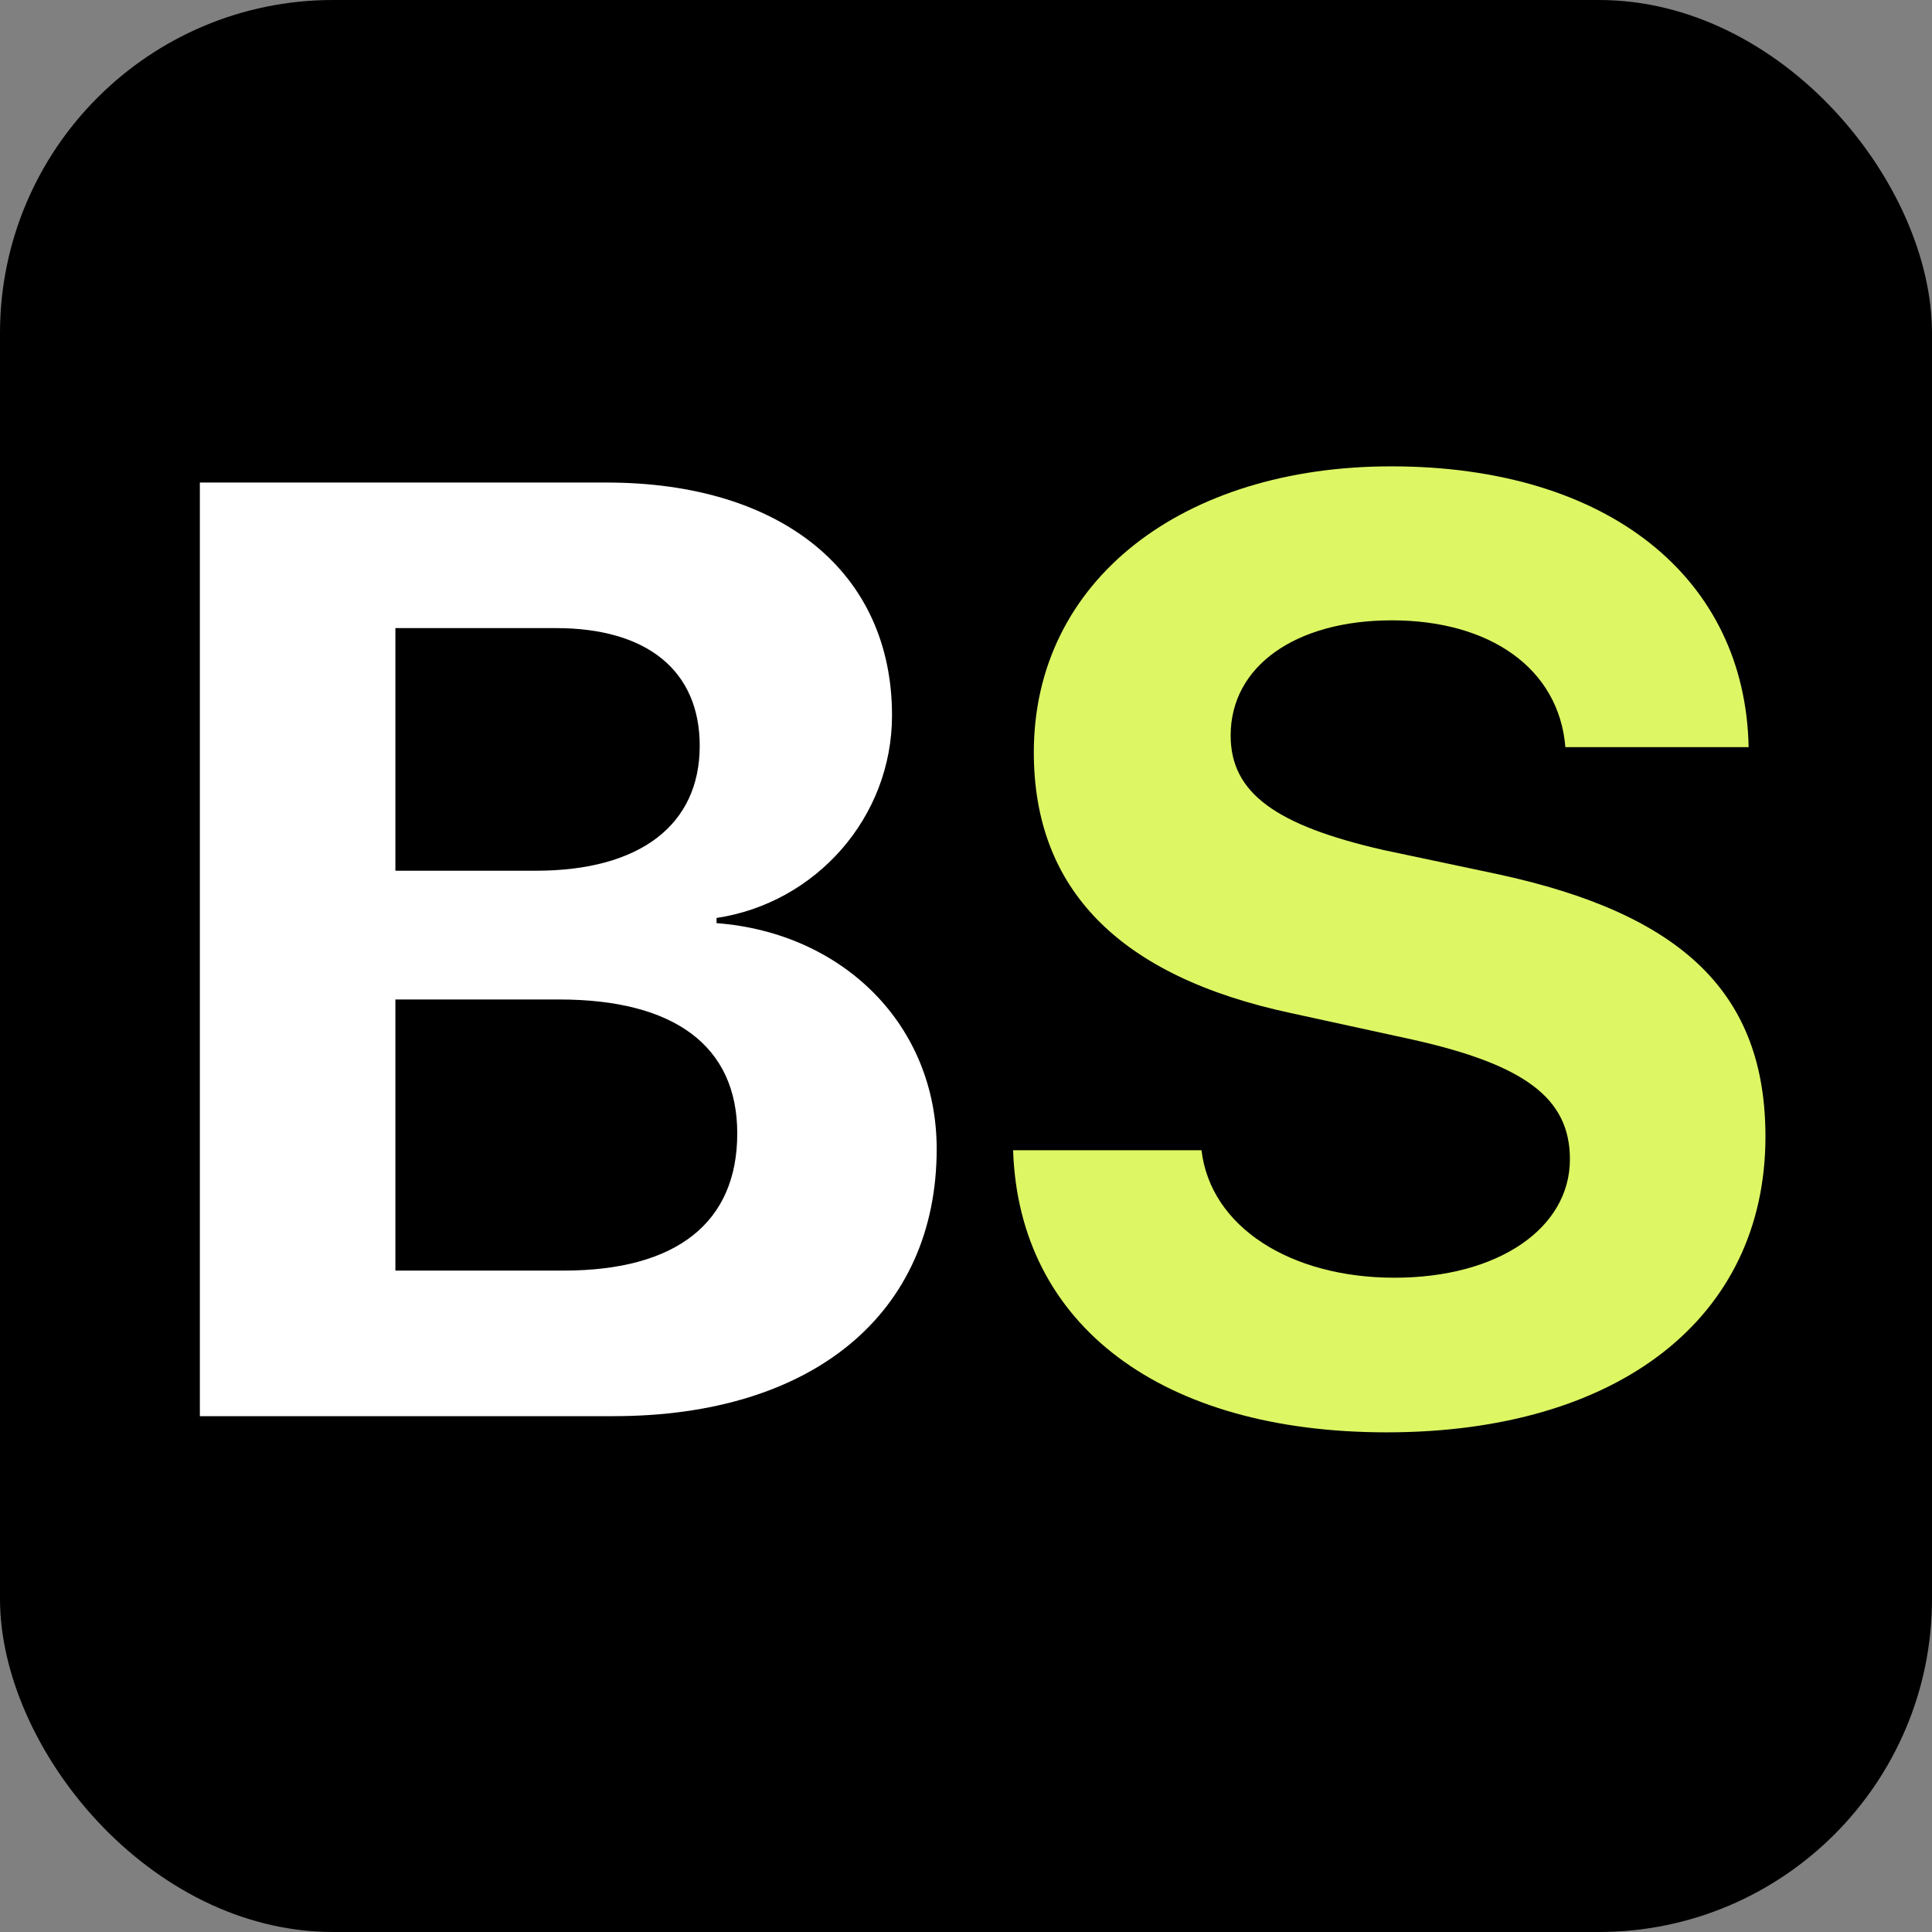
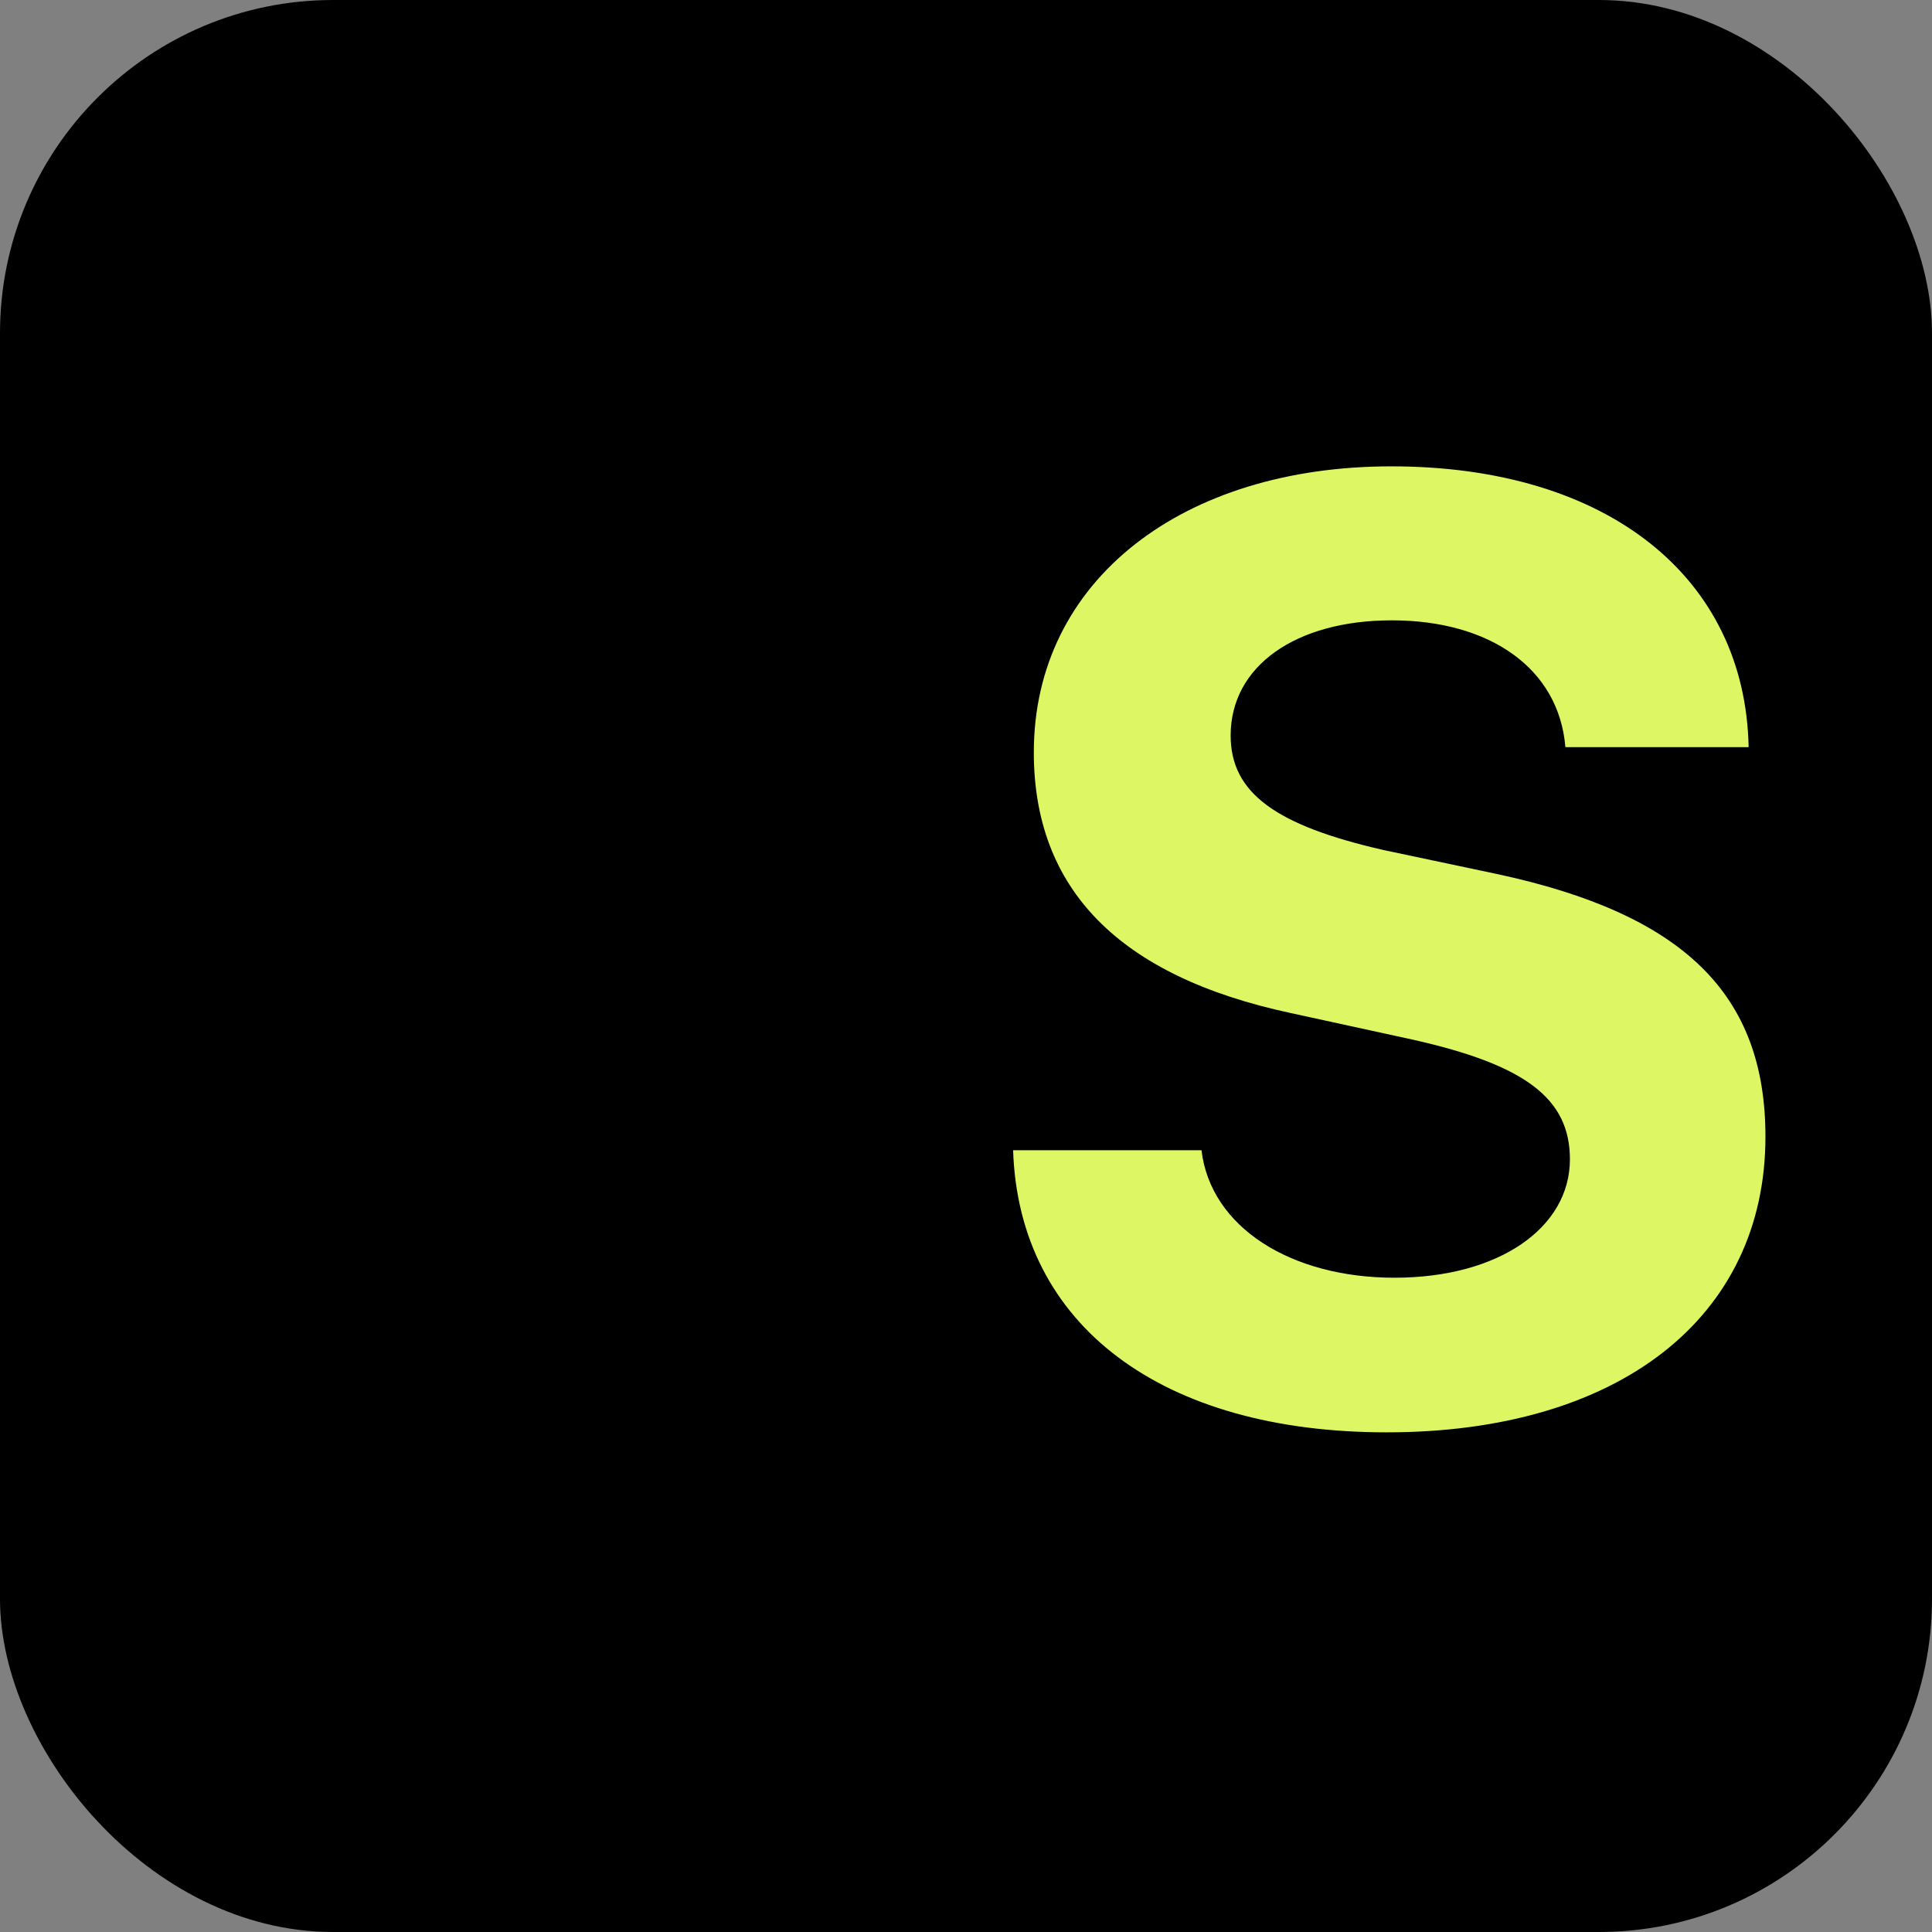
<svg xmlns="http://www.w3.org/2000/svg" width="58" height="58" viewBox="0 0 58 58" fill="none">
  <rect x="0" y="0" width="58" height="58" fill="#808080" stroke="none" />
  <rect width="58" height="58" rx="10" fill="black" />
-   <path d="M18.421 42.514H6V14.486H18.207C23.474 14.486 26.779 17.186 26.779 21.478C26.779 24.547 24.485 27.111 21.511 27.558V27.713C25.321 28.005 28.12 30.782 28.12 34.492C28.12 39.426 24.407 42.514 18.421 42.514ZM11.87 18.856V26.14H16.088C19.218 26.14 21.006 24.761 21.006 22.391C21.006 20.138 19.431 18.856 16.691 18.856H11.87ZM11.87 38.144H16.924C20.306 38.144 22.133 36.707 22.133 34.026C22.133 31.404 20.248 30.005 16.788 30.005H11.87V38.144Z" fill="white" />
  <path d="M30.414 34.531H36.07C36.342 36.843 38.752 38.358 41.862 38.358C44.992 38.358 47.13 36.862 47.13 34.803C47.13 32.977 45.789 31.967 42.407 31.21L38.752 30.413C33.582 29.306 31.036 26.684 31.036 22.585C31.036 17.419 35.506 14 41.765 14C48.296 14 52.397 17.36 52.495 22.43H46.994C46.799 20.06 44.72 18.623 41.785 18.623C38.888 18.623 36.945 20.002 36.945 22.08C36.945 23.809 38.305 24.78 41.532 25.518L44.933 26.237C50.551 27.441 53 29.85 53 34.123C53 39.562 48.588 43 41.629 43C34.884 43 30.588 39.795 30.414 34.531Z" fill="#DDF664" />
</svg>